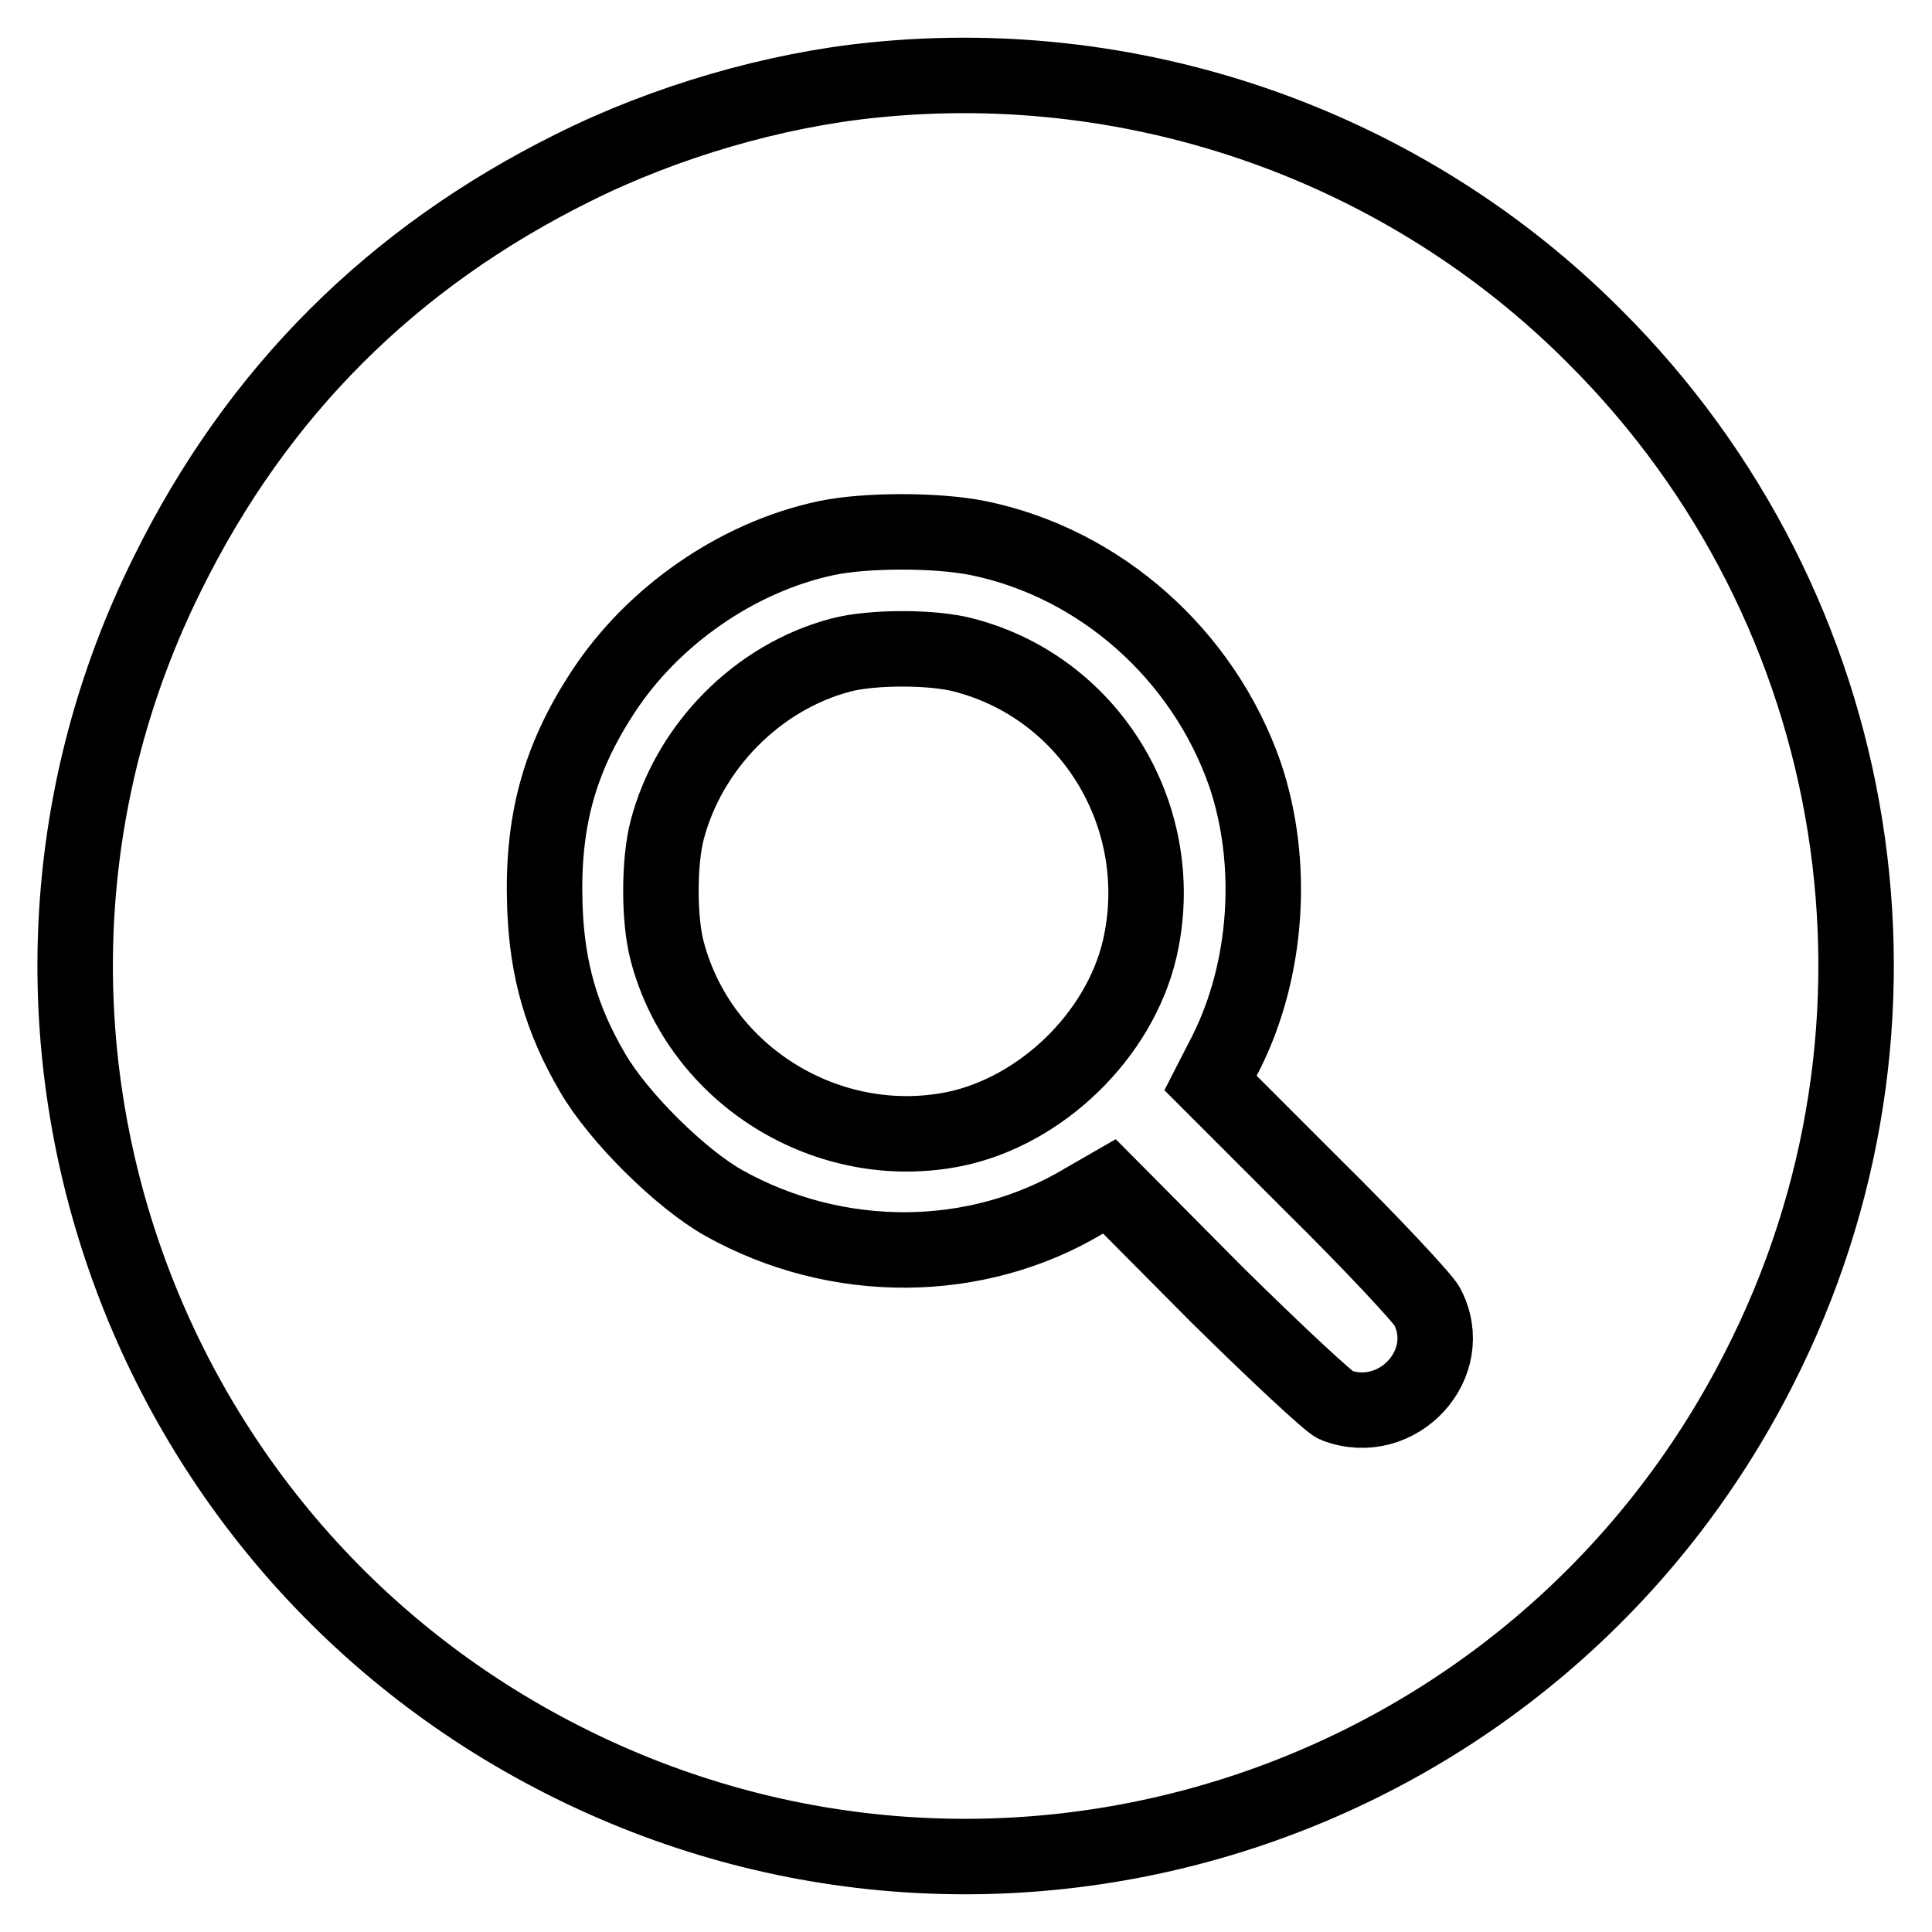
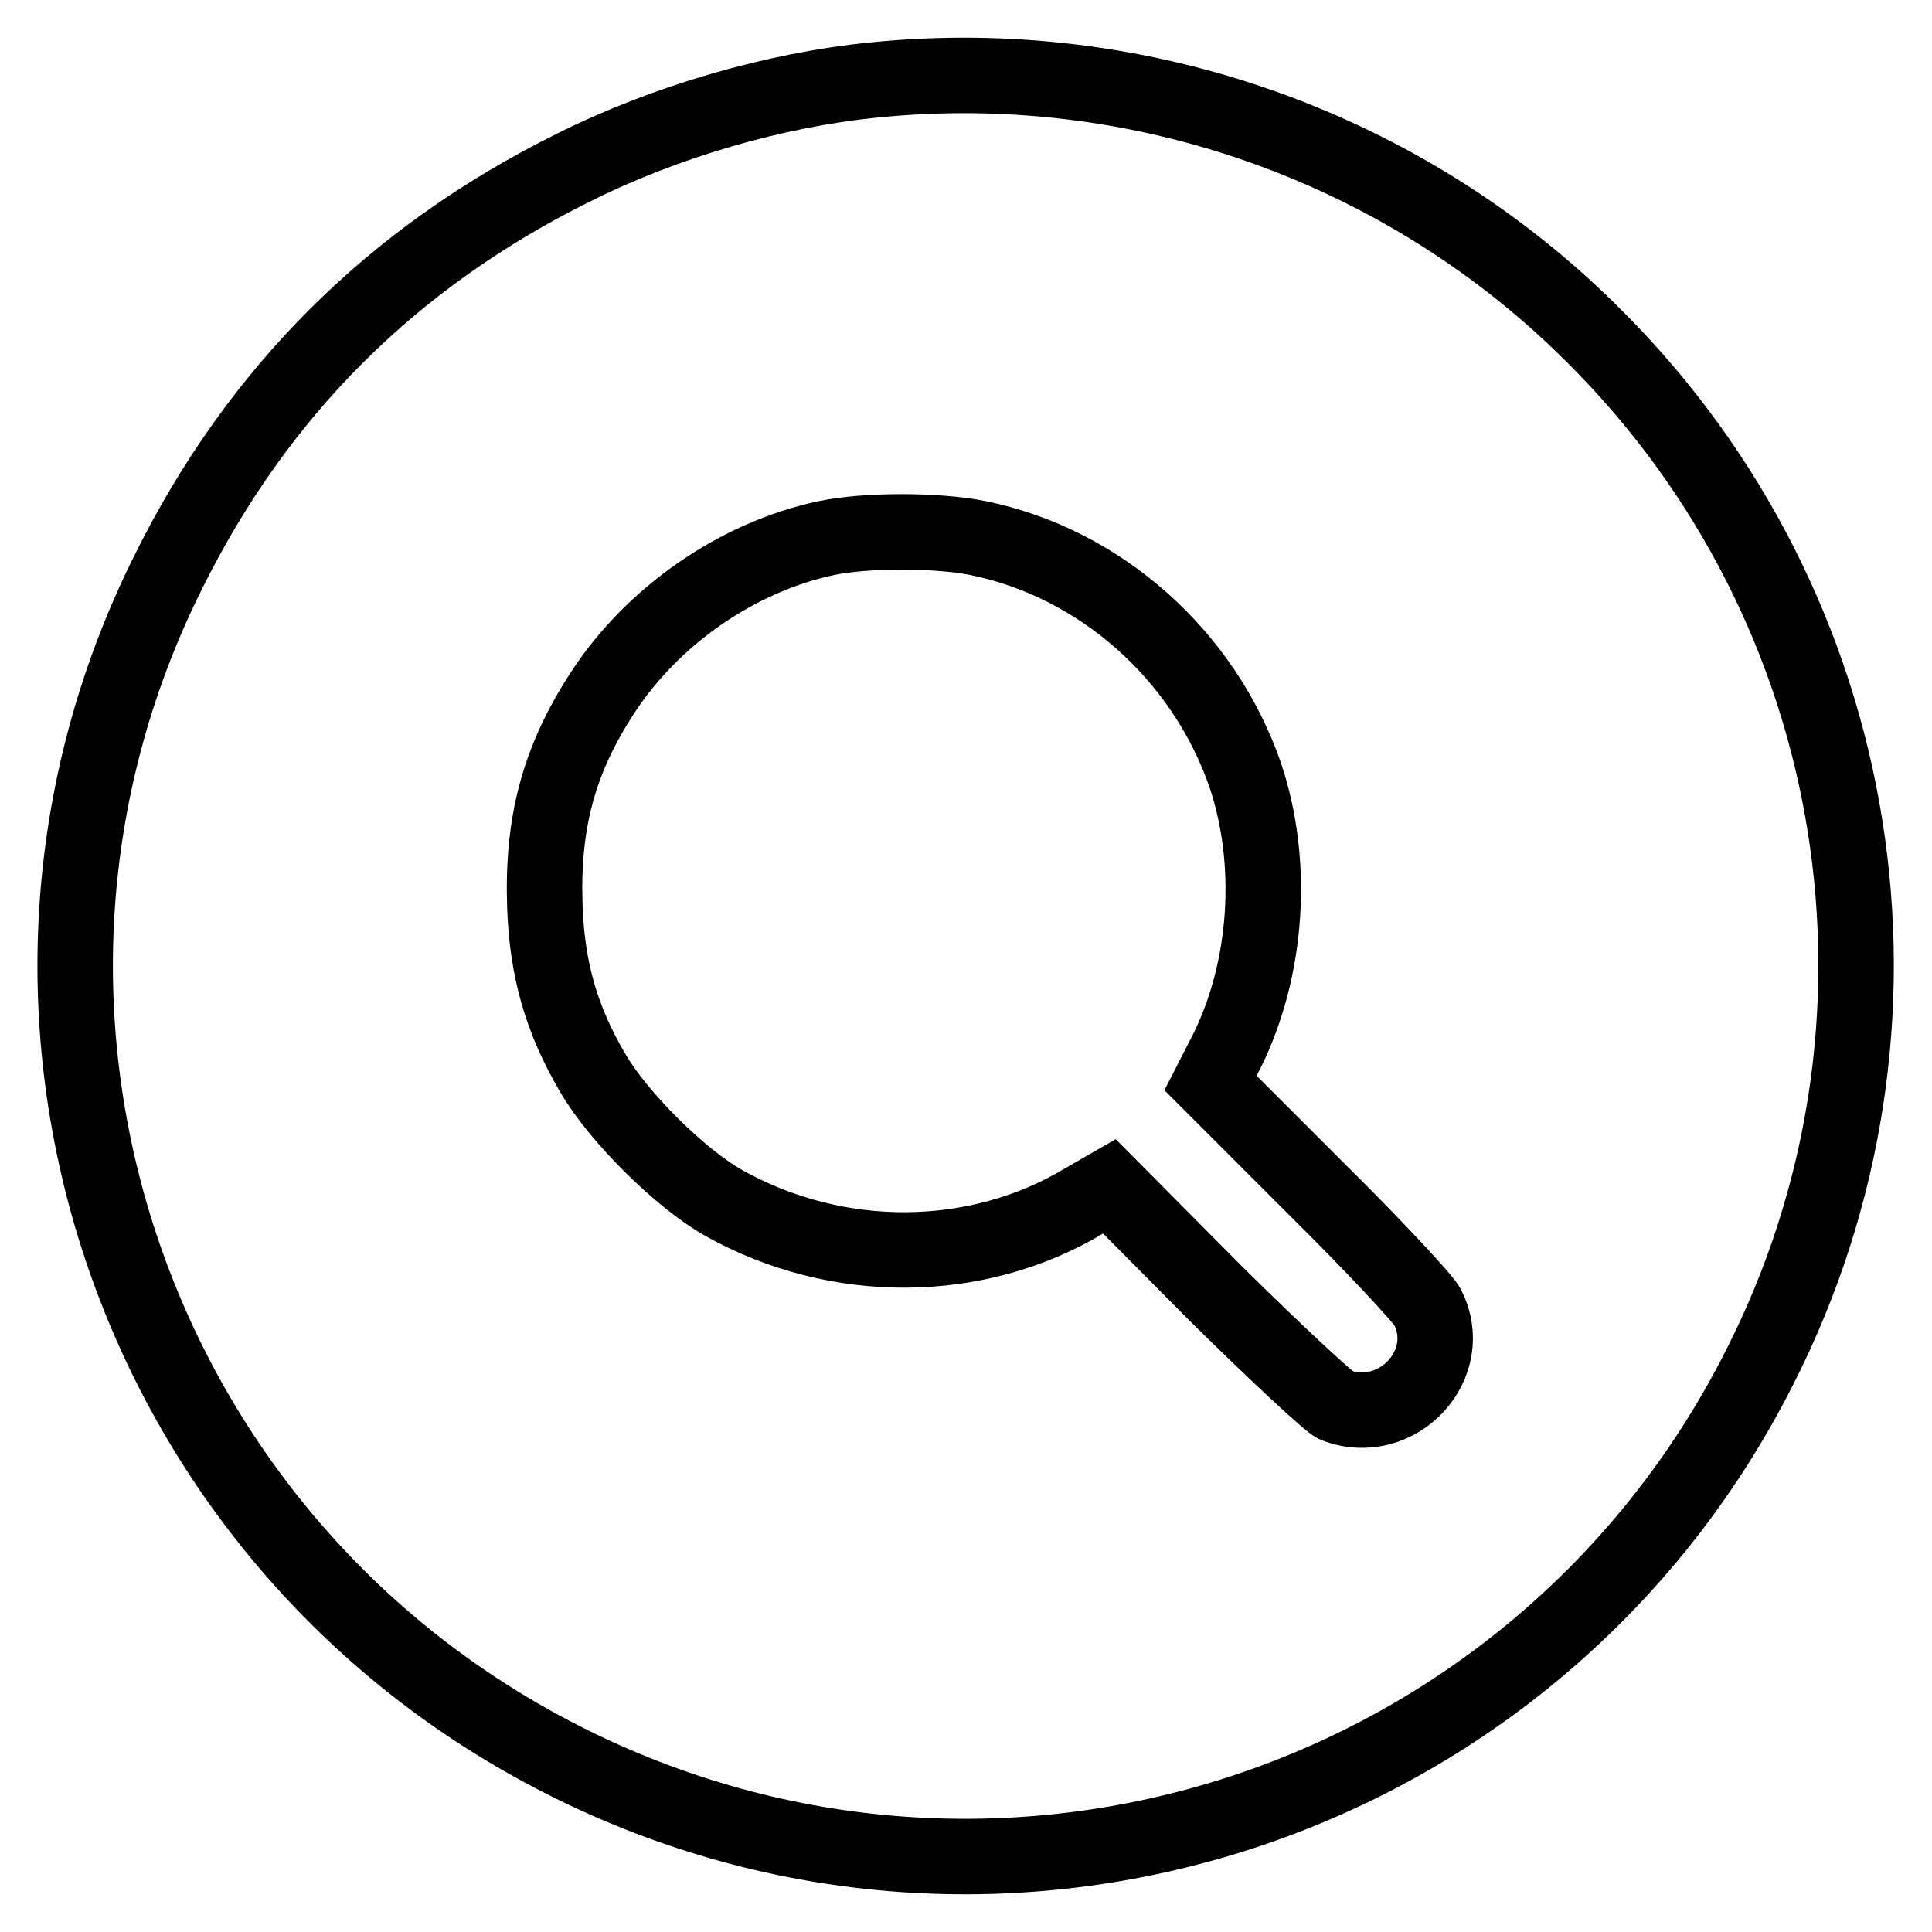
<svg xmlns="http://www.w3.org/2000/svg" version="1.1" x="0px" y="0px" viewBox="0 0 256 256" enable-background="new 0 0 256 256" xml:space="preserve">
  <g>
    <g>
      <g>
        <path stroke-width="10" fill-opacity="0" stroke="#000000" d="M115.8,10.6c-13.1,1.3-27.6,5.5-39.8,11.6C52,34.1,34.1,51.9,22.2,76c-28.7,57.7-5.2,128,52.4,157.2c58.1,29.5,129,6.3,158.5-51.9c23.2-45.5,14.4-100.6-21.8-136.7C186.4,19.6,151.2,7,115.8,10.6z M129.6,71.3c16.2,3.3,29.9,15.5,35.4,31.4c3.9,11.6,3,25.7-2.5,36.7l-2.1,4.1l13.8,13.8c7.6,7.5,14.3,14.7,14.9,15.8c4,7.6-3.9,16.2-12.1,13.1c-0.8-0.3-7.9-6.9-15.8-14.7L147,157.2l-3.3,1.9c-14.3,8.6-32.8,8.7-47.8,0.3c-5.7-3.2-14-11.4-17.4-17.3c-4.1-7-6-13.6-6.3-21.9c-0.4-11.1,1.8-19.5,7.7-28.5c6.6-10.1,17.8-17.9,29.6-20.4C114.7,70.2,124.2,70.2,129.6,71.3z" />
-         <path stroke-width="10" fill-opacity="0" stroke="#000000" d="M111.4,86.8c-11,2.9-20.1,12.1-23,23.2c-1.1,4.2-1.1,11.9,0,16c4.3,16.5,21.3,27,38.1,23.6c11.5-2.4,21.8-12.4,24.5-23.8c4-17.2-6.3-34.6-23.3-39C123.6,85.7,115.5,85.7,111.4,86.8z" />
      </g>
    </g>
  </g>
</svg>